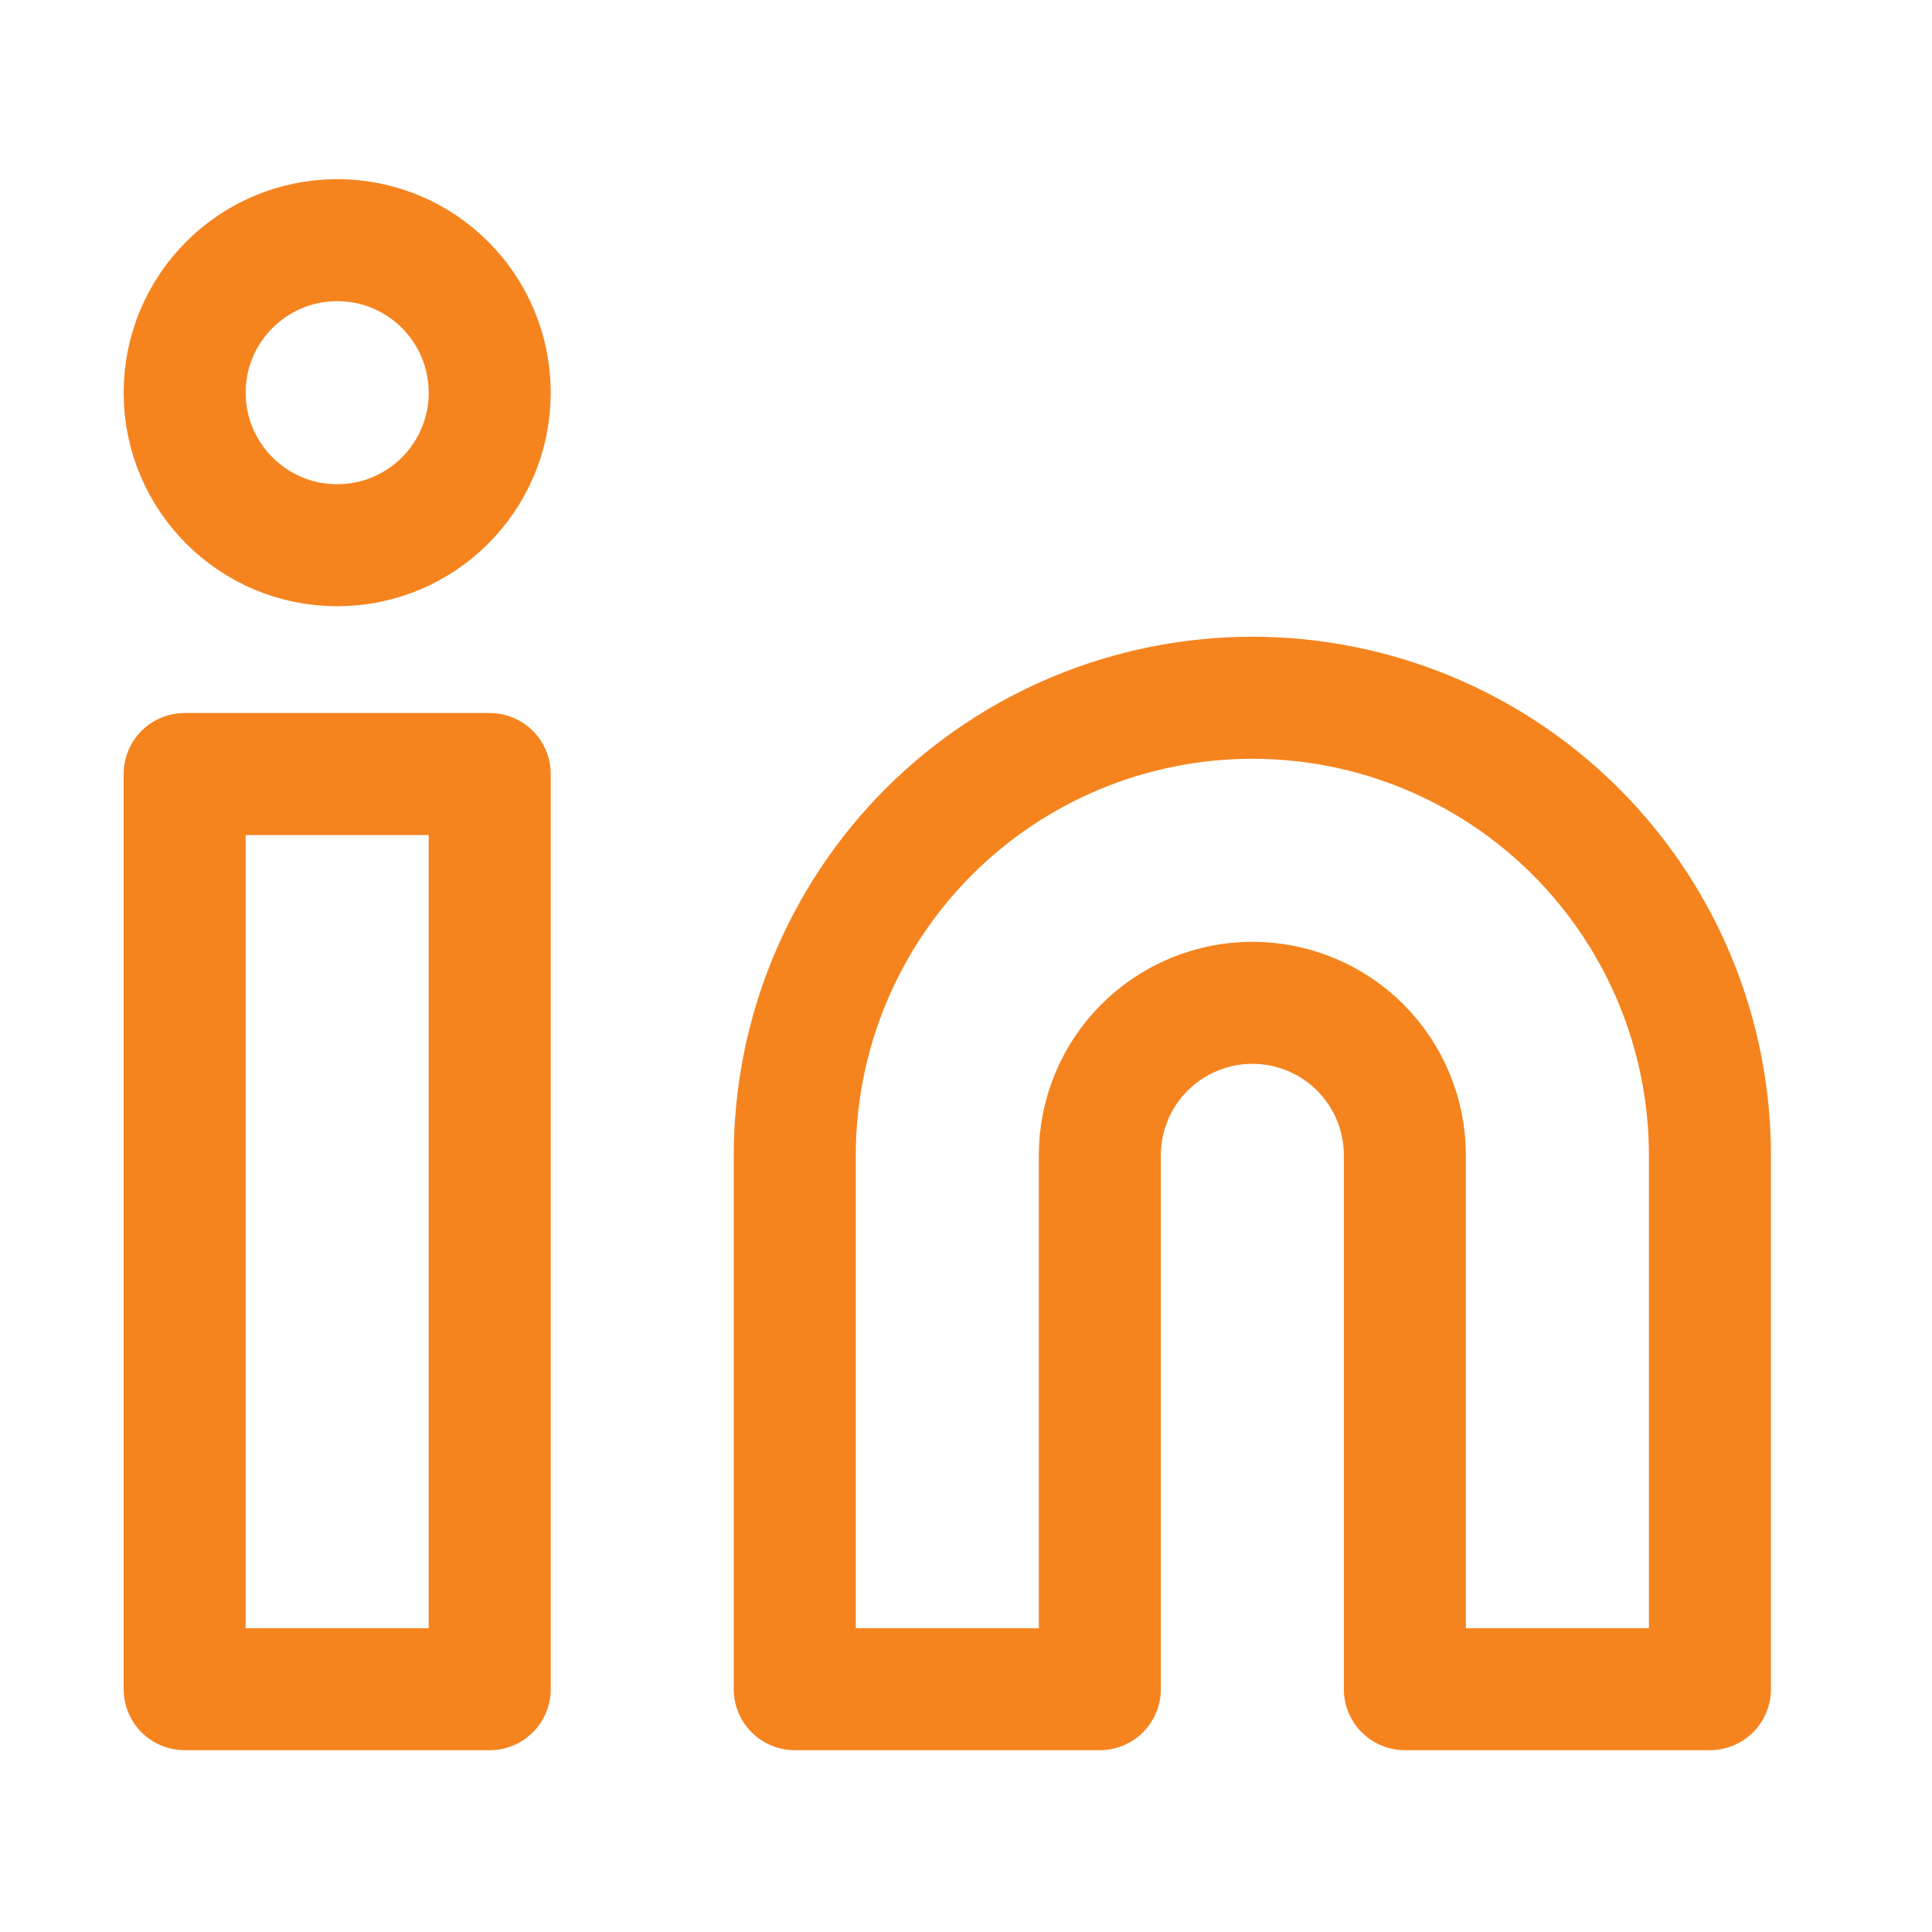
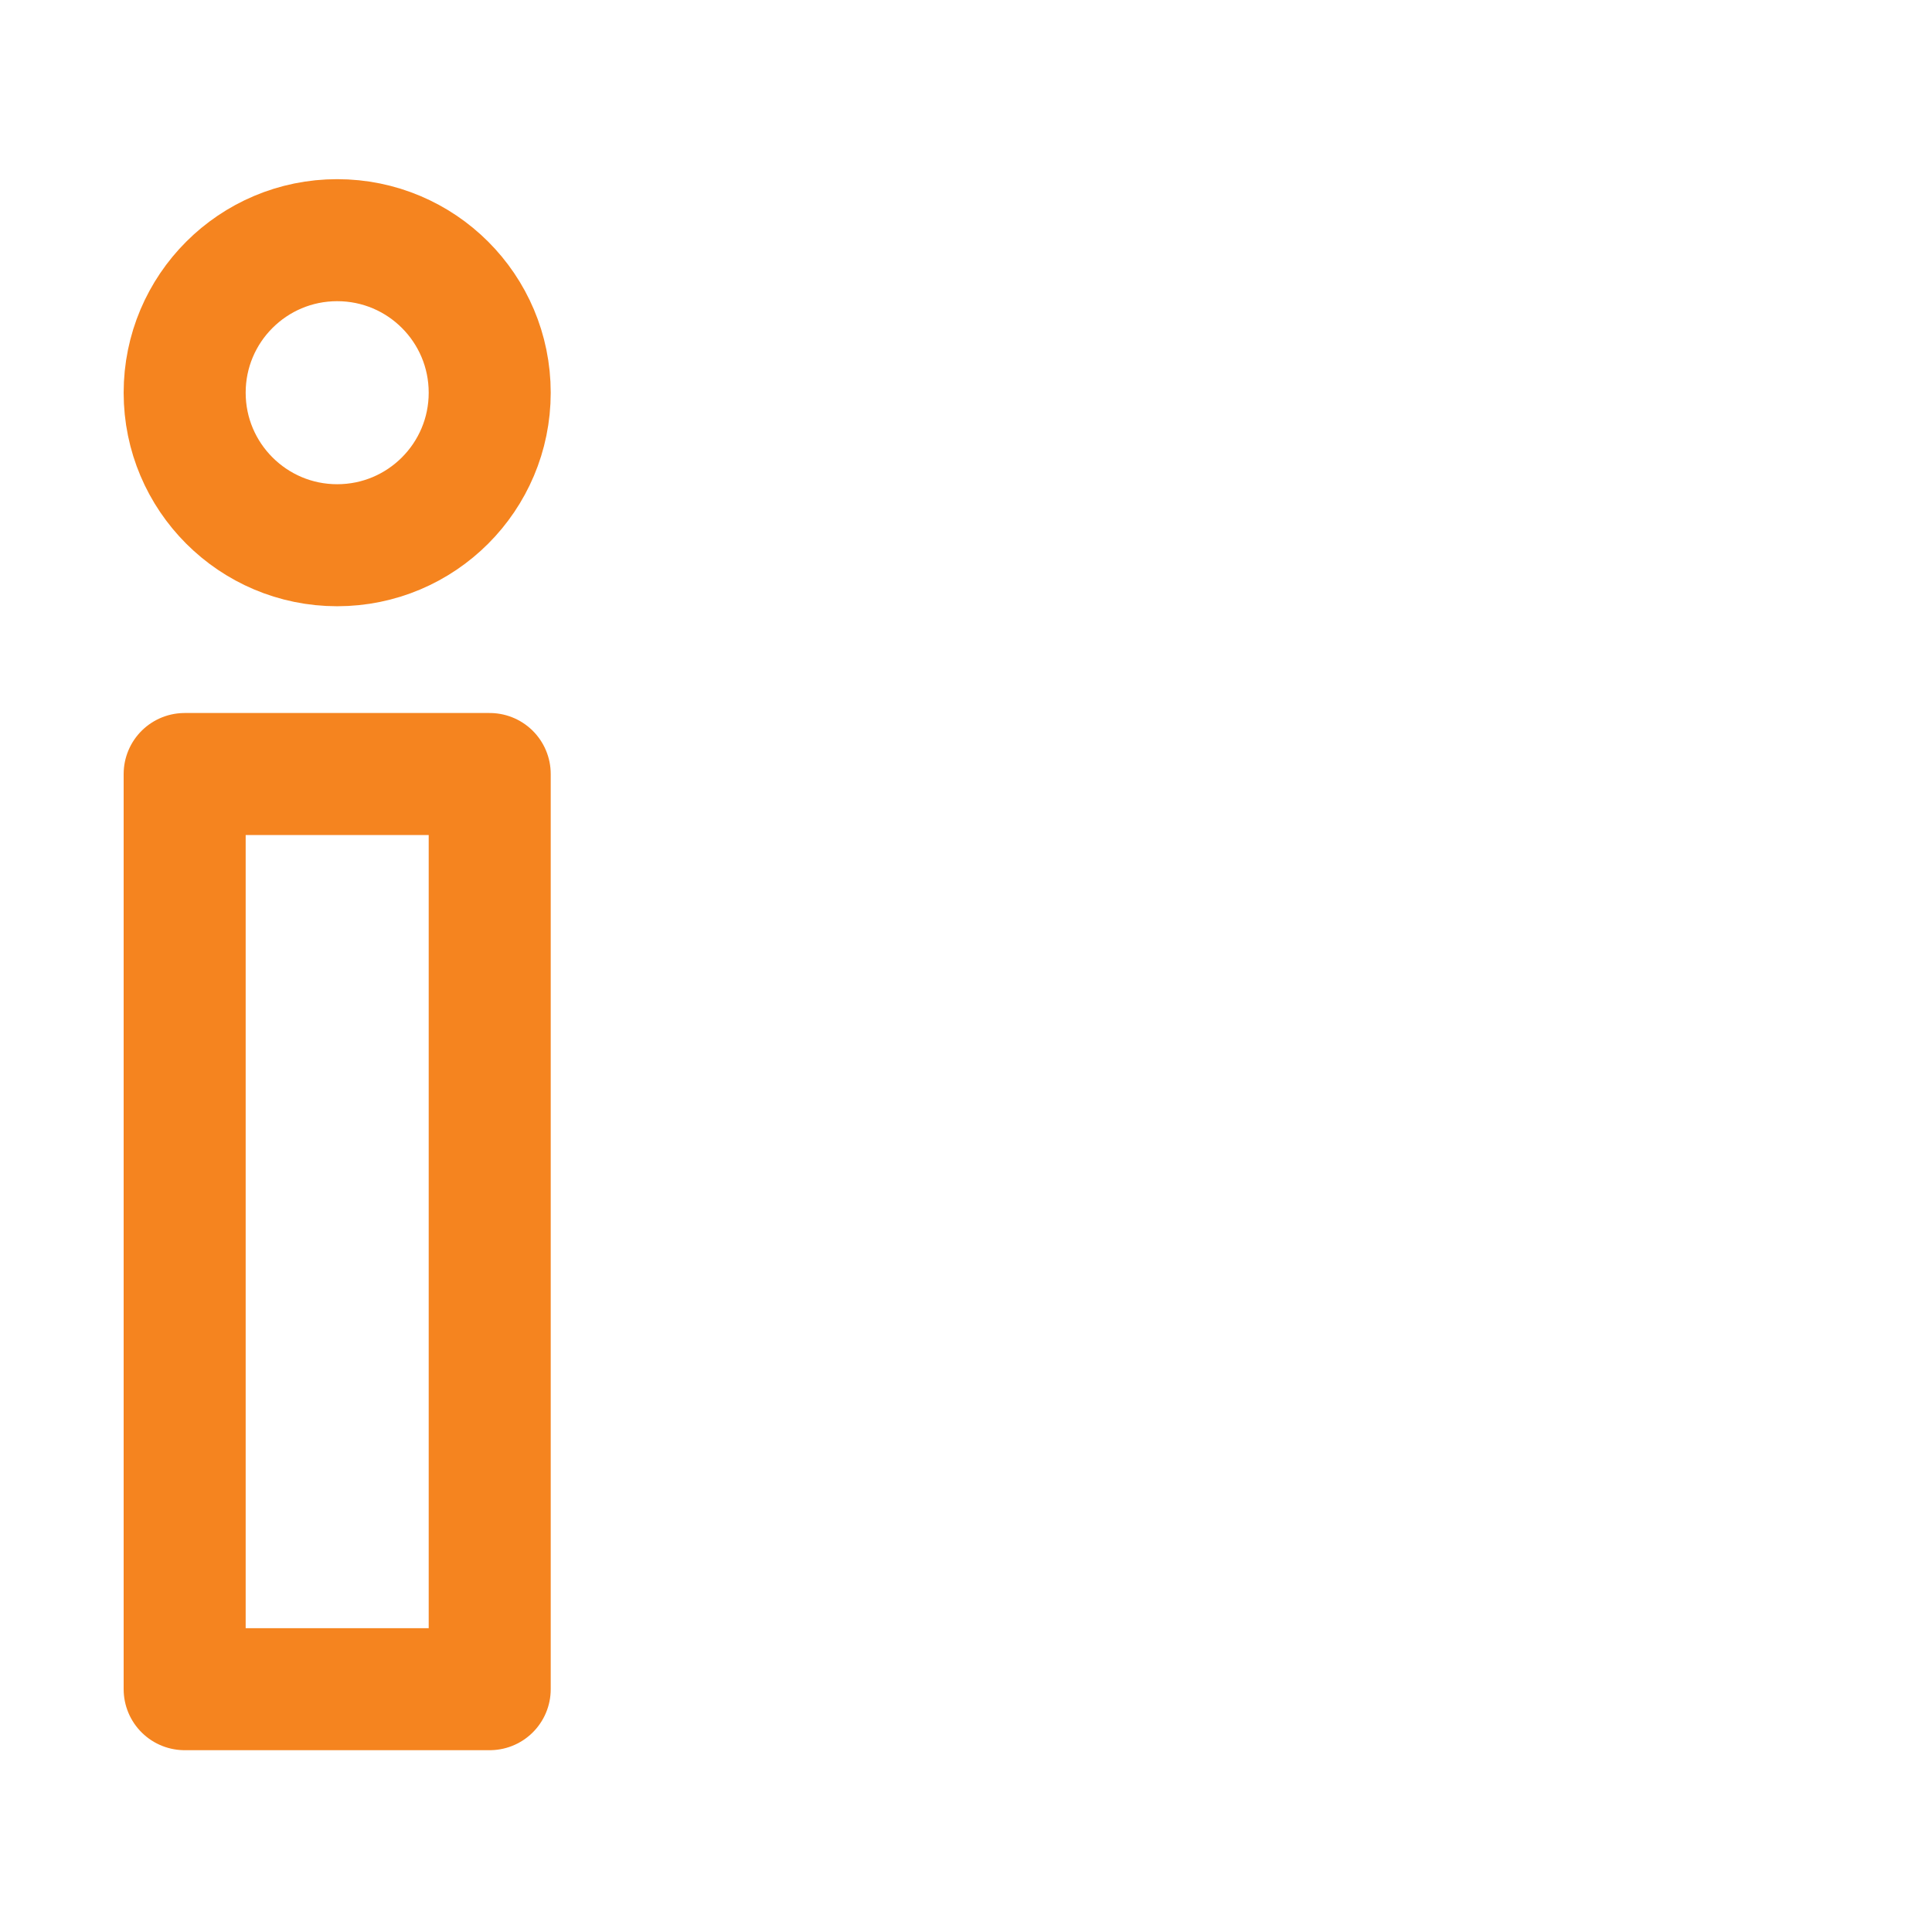
<svg xmlns="http://www.w3.org/2000/svg" width="19" height="19" viewBox="0 0 19 19" fill="none">
-   <path d="M12.316 6.862C13.51 6.862 14.655 7.336 15.498 8.18C16.342 9.024 16.816 10.168 16.816 11.362V16.612H13.816V11.362C13.816 10.964 13.658 10.582 13.377 10.301C13.096 10.02 12.714 9.862 12.316 9.862C11.919 9.862 11.537 10.02 11.256 10.301C10.974 10.582 10.816 10.964 10.816 11.362V16.612H7.816V11.362C7.816 10.168 8.291 9.024 9.134 8.18C9.978 7.336 11.123 6.862 12.316 6.862V6.862Z" stroke="#F5841F" stroke-width="1.2" stroke-linecap="round" stroke-linejoin="round" />
  <path d="M4.816 7.612H1.816V16.612H4.816V7.612Z" stroke="#F5841F" stroke-width="1.2" stroke-linecap="round" stroke-linejoin="round" />
  <path d="M3.316 5.362C4.145 5.362 4.816 4.69 4.816 3.862C4.816 3.033 4.145 2.362 3.316 2.362C2.488 2.362 1.816 3.033 1.816 3.862C1.816 4.69 2.488 5.362 3.316 5.362Z" stroke="#F5841F" stroke-width="1.2" stroke-linecap="round" stroke-linejoin="round" />
</svg>